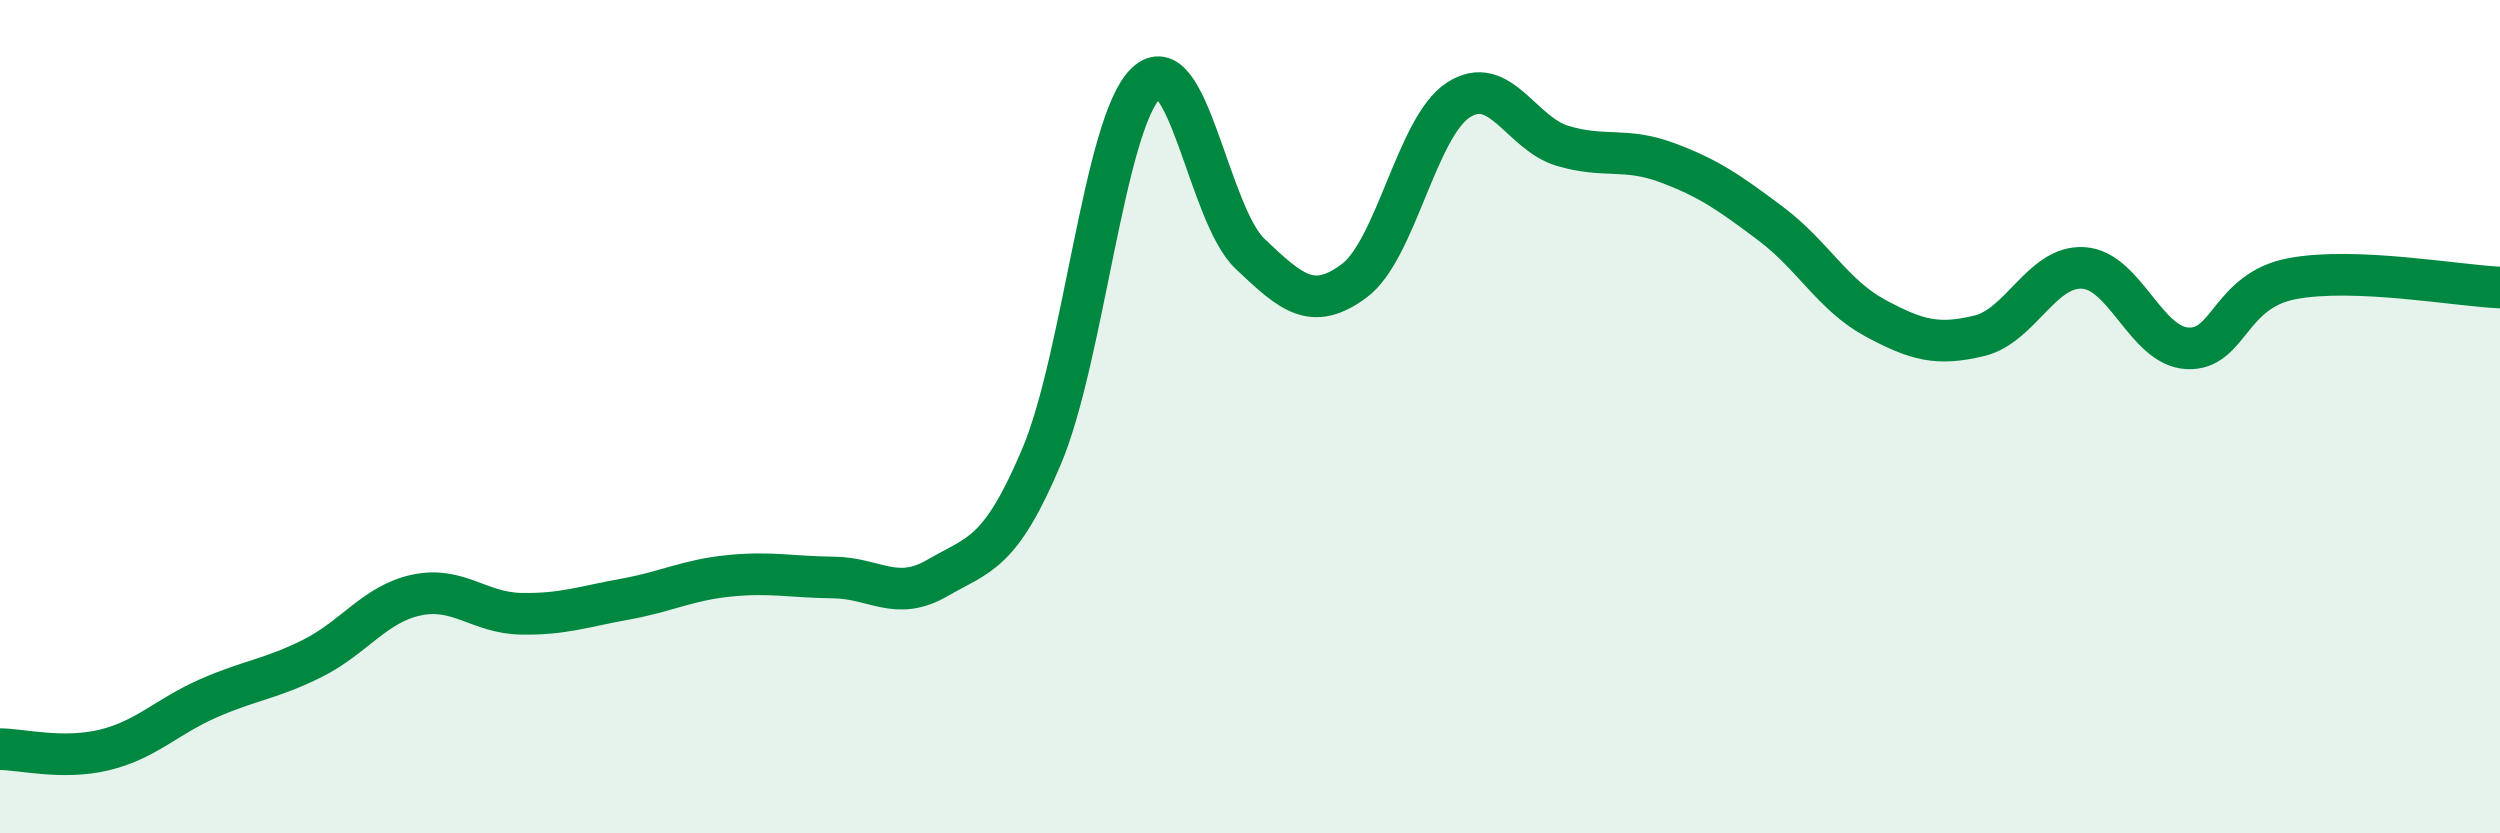
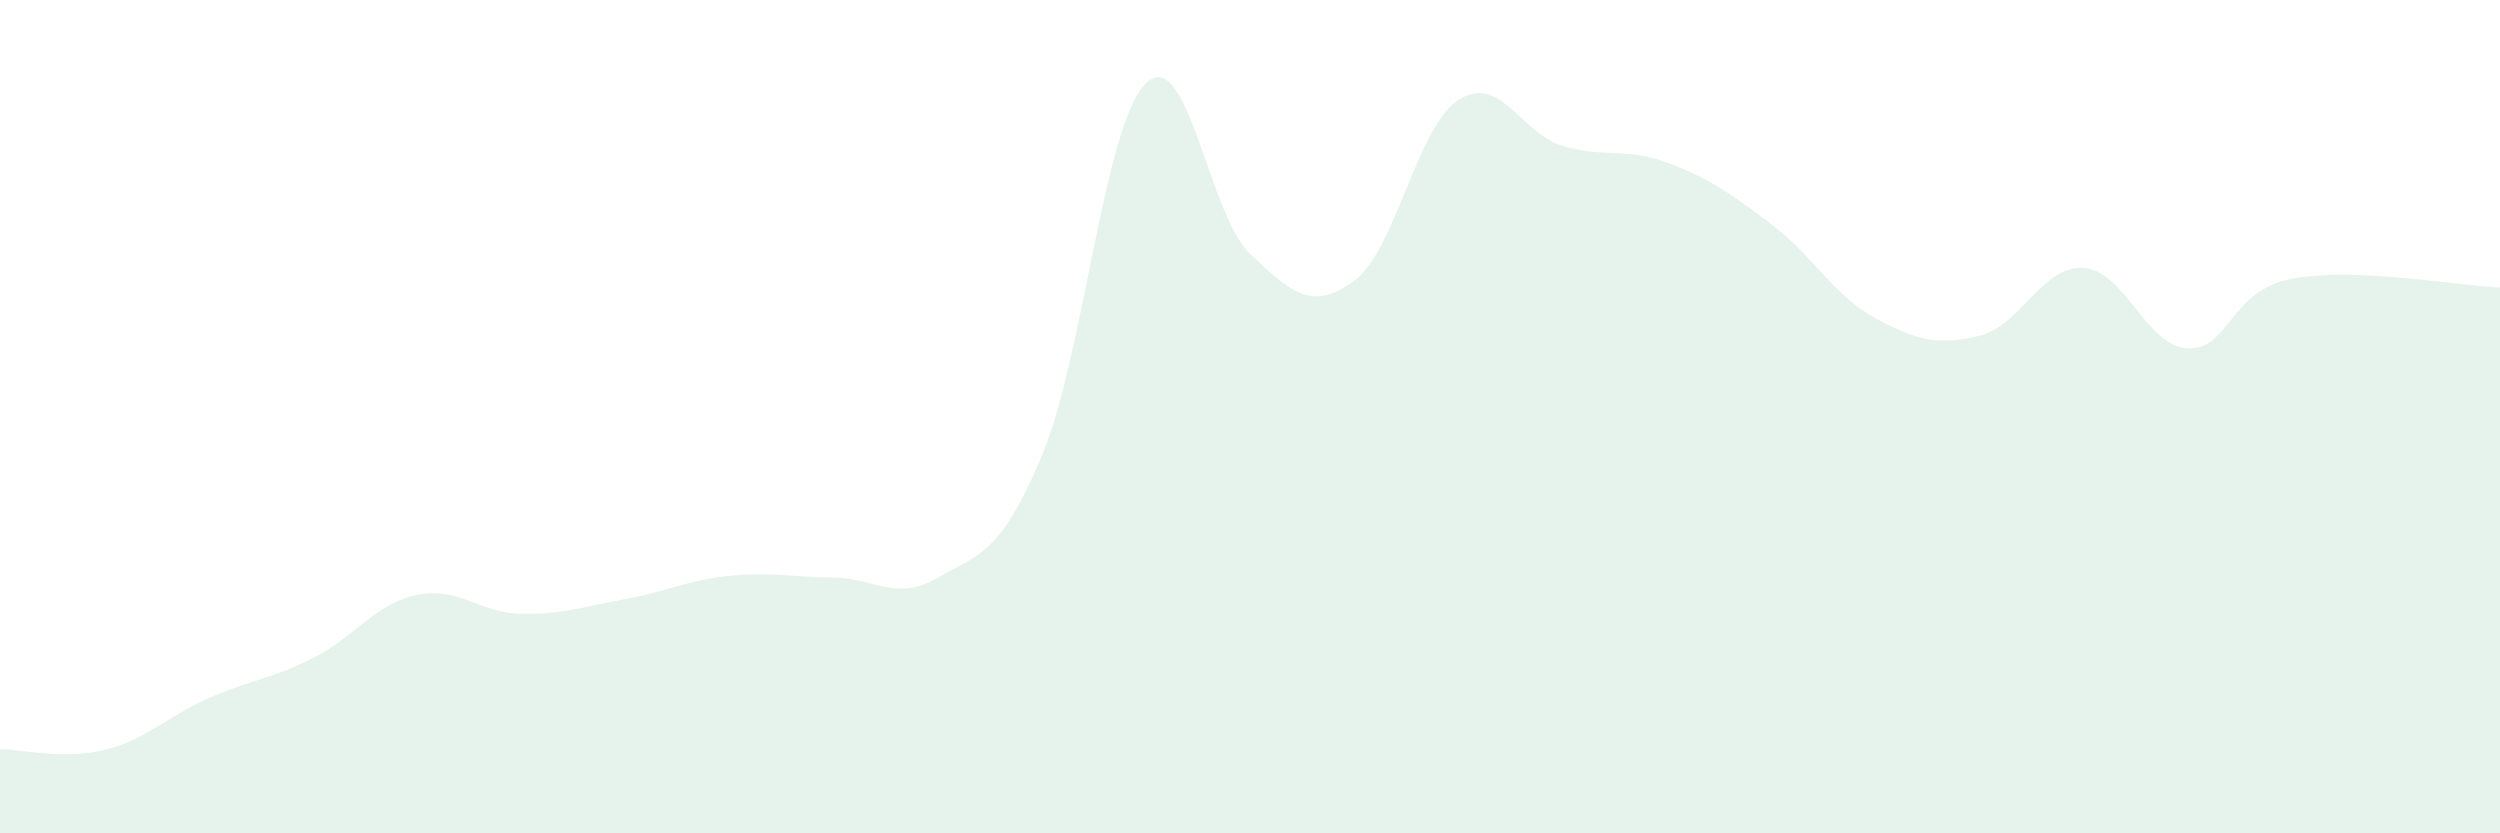
<svg xmlns="http://www.w3.org/2000/svg" width="60" height="20" viewBox="0 0 60 20">
  <path d="M 0,17.98 C 0.5,17.98 1.5,18.24 2.5,18 C 3.5,17.76 4,17.2 5,16.76 C 6,16.32 6.5,16.3 7.5,15.8 C 8.5,15.3 9,14.49 10,14.28 C 11,14.07 11.5,14.71 12.5,14.73 C 13.5,14.75 14,14.56 15,14.38 C 16,14.2 16.5,13.92 17.5,13.82 C 18.5,13.72 19,13.85 20,13.86 C 21,13.87 21.5,14.45 22.5,13.87 C 23.5,13.29 24,13.32 25,10.95 C 26,8.58 26.5,2.97 27.5,2 C 28.5,1.03 29,5.14 30,6.09 C 31,7.04 31.5,7.48 32.5,6.74 C 33.5,6 34,3.05 35,2.4 C 36,1.75 36.5,3.2 37.5,3.5 C 38.5,3.8 39,3.53 40,3.9 C 41,4.27 41.5,4.62 42.5,5.37 C 43.5,6.12 44,7.09 45,7.63 C 46,8.17 46.5,8.3 47.5,8.06 C 48.5,7.82 49,6.37 50,6.43 C 51,6.49 51.5,8.31 52.5,8.36 C 53.5,8.41 53.5,6.98 55,6.69 C 56.5,6.4 59,6.86 60,6.9L60 20L0 20Z" fill="#008740" opacity="0.1" stroke-linecap="round" stroke-linejoin="round" />
-   <path d="M 0,17.98 C 0.5,17.98 1.5,18.24 2.5,18 C 3.5,17.76 4,17.2 5,16.76 C 6,16.32 6.5,16.3 7.5,15.8 C 8.5,15.3 9,14.49 10,14.28 C 11,14.07 11.5,14.71 12.5,14.73 C 13.5,14.75 14,14.56 15,14.38 C 16,14.2 16.5,13.92 17.5,13.82 C 18.5,13.72 19,13.85 20,13.86 C 21,13.87 21.5,14.45 22.5,13.87 C 23.5,13.29 24,13.32 25,10.95 C 26,8.58 26.5,2.97 27.5,2 C 28.5,1.03 29,5.14 30,6.09 C 31,7.04 31.5,7.48 32.5,6.74 C 33.5,6 34,3.05 35,2.4 C 36,1.75 36.5,3.2 37.5,3.5 C 38.5,3.8 39,3.53 40,3.9 C 41,4.27 41.5,4.62 42.5,5.37 C 43.5,6.12 44,7.09 45,7.63 C 46,8.17 46.5,8.3 47.5,8.06 C 48.5,7.82 49,6.37 50,6.43 C 51,6.49 51.5,8.31 52.5,8.36 C 53.5,8.41 53.5,6.98 55,6.69 C 56.5,6.4 59,6.86 60,6.9" stroke="#008740" stroke-width="1" fill="none" stroke-linecap="round" stroke-linejoin="round" />
</svg>